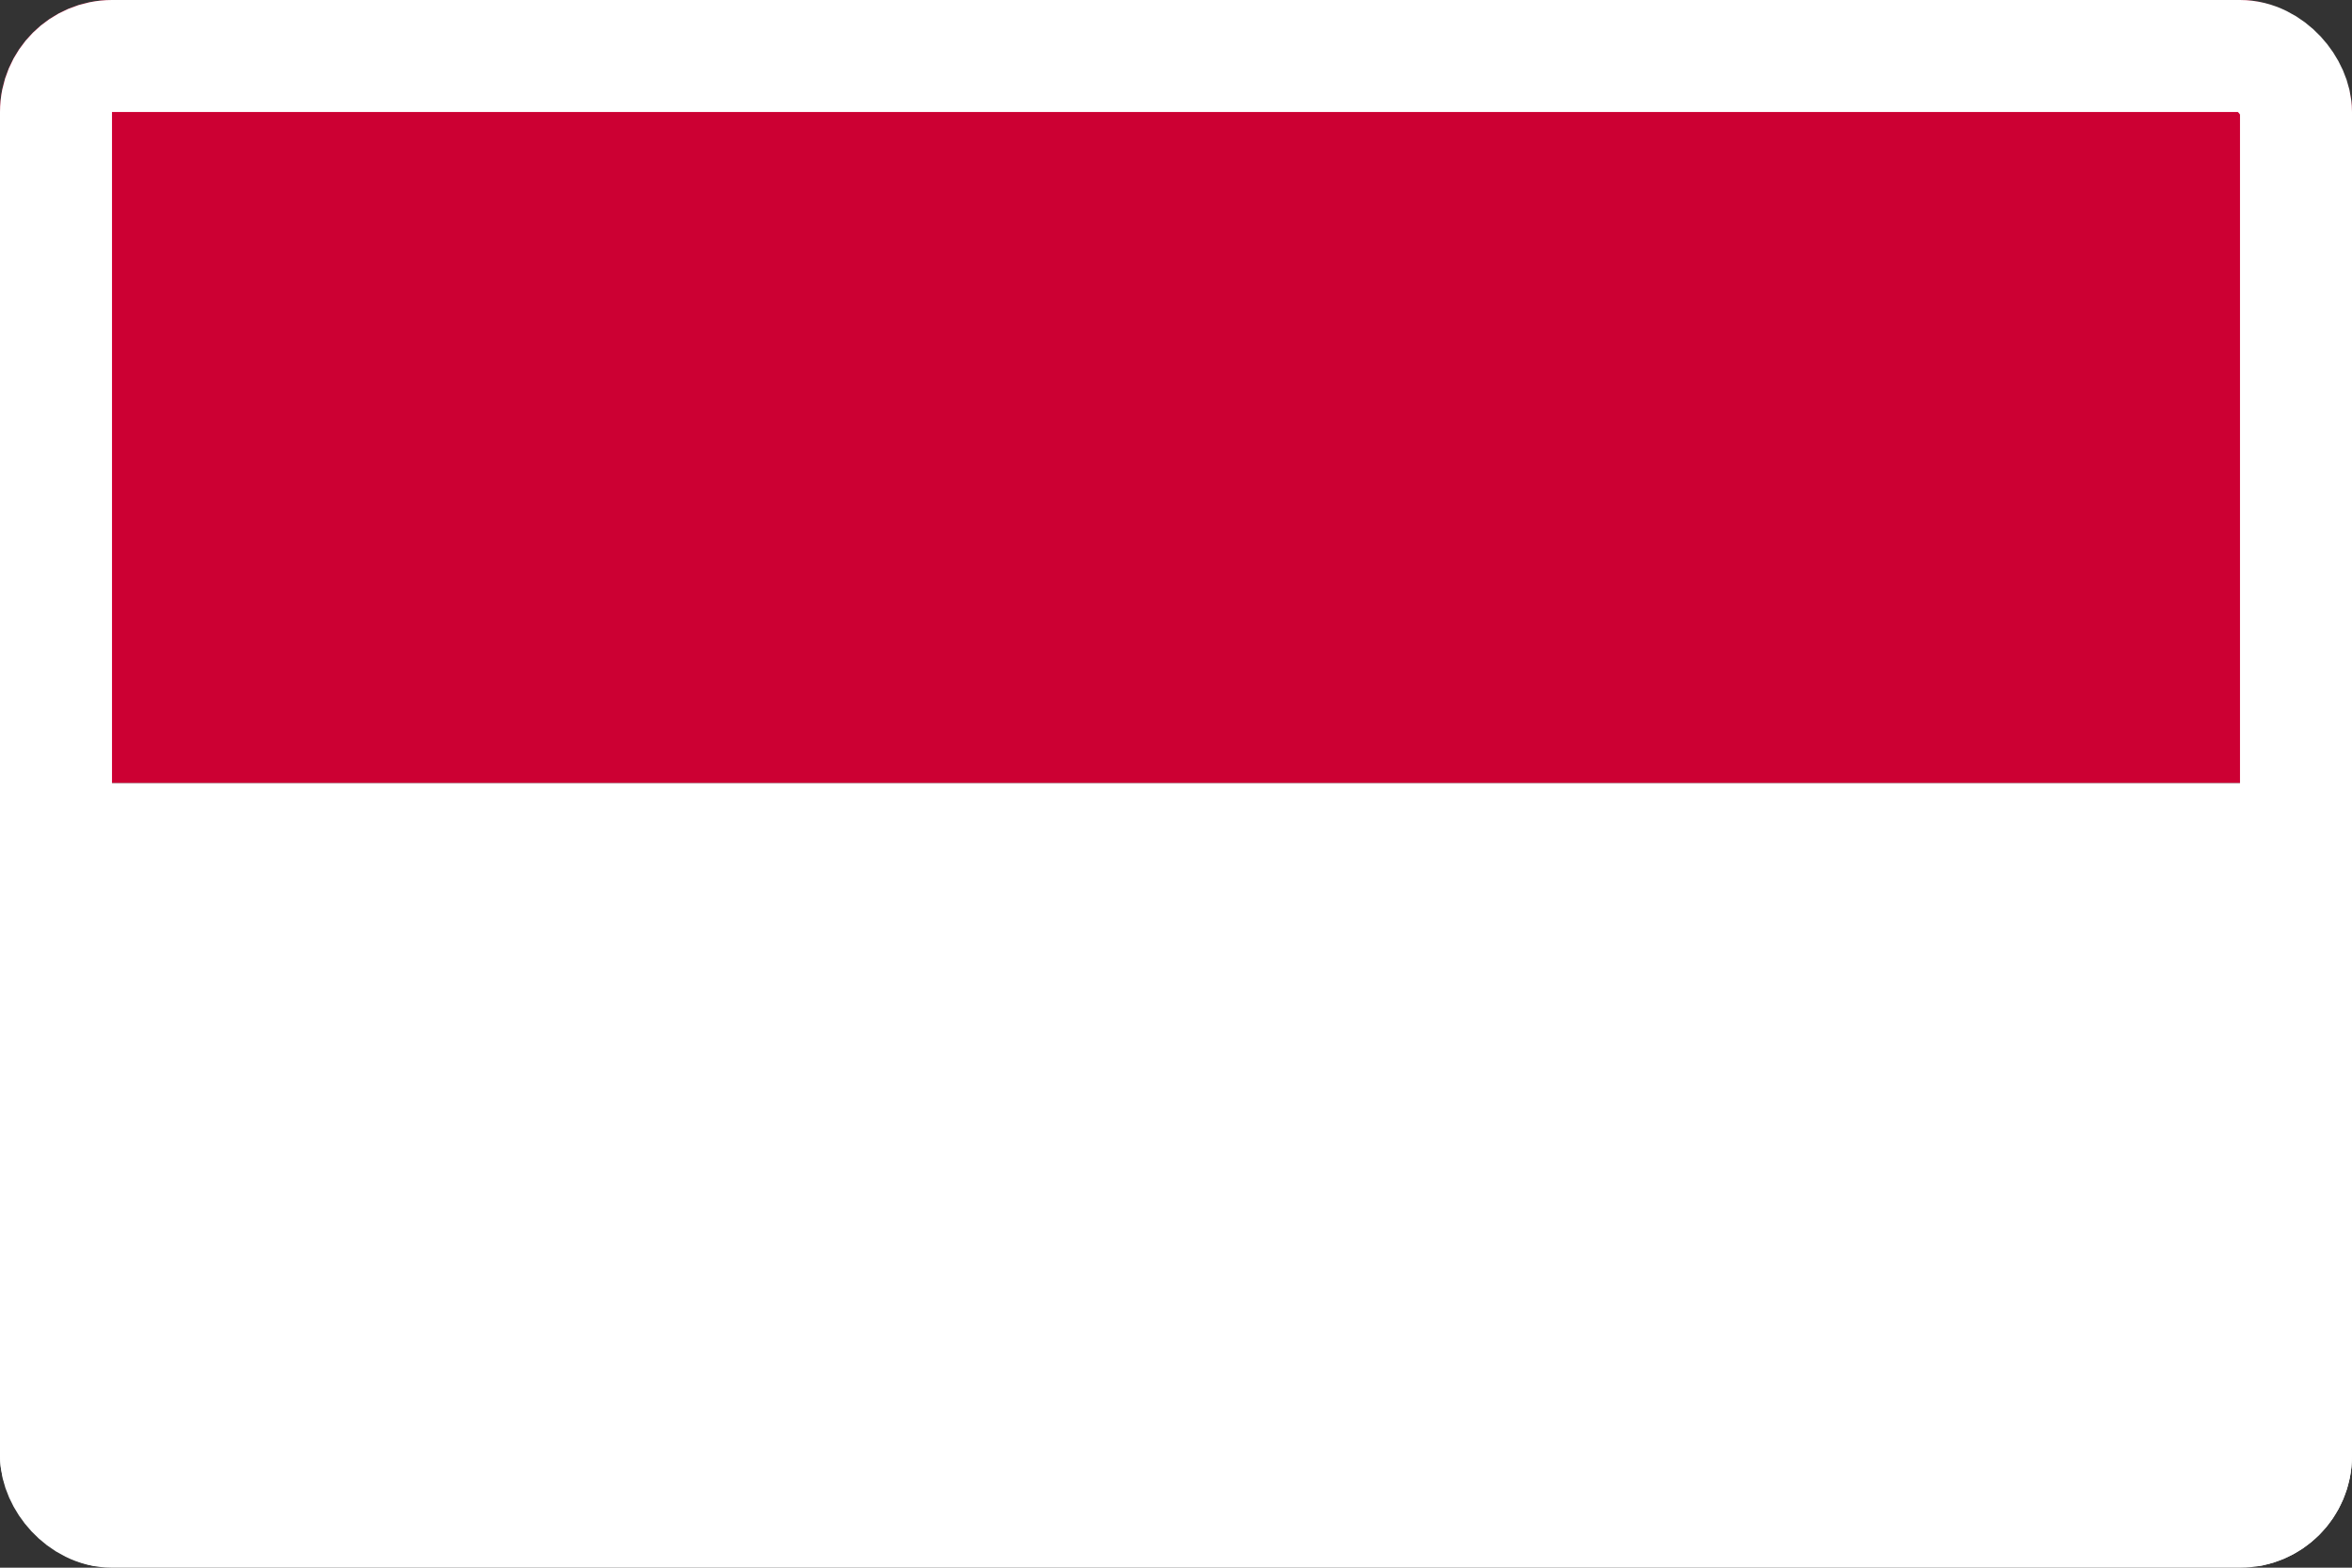
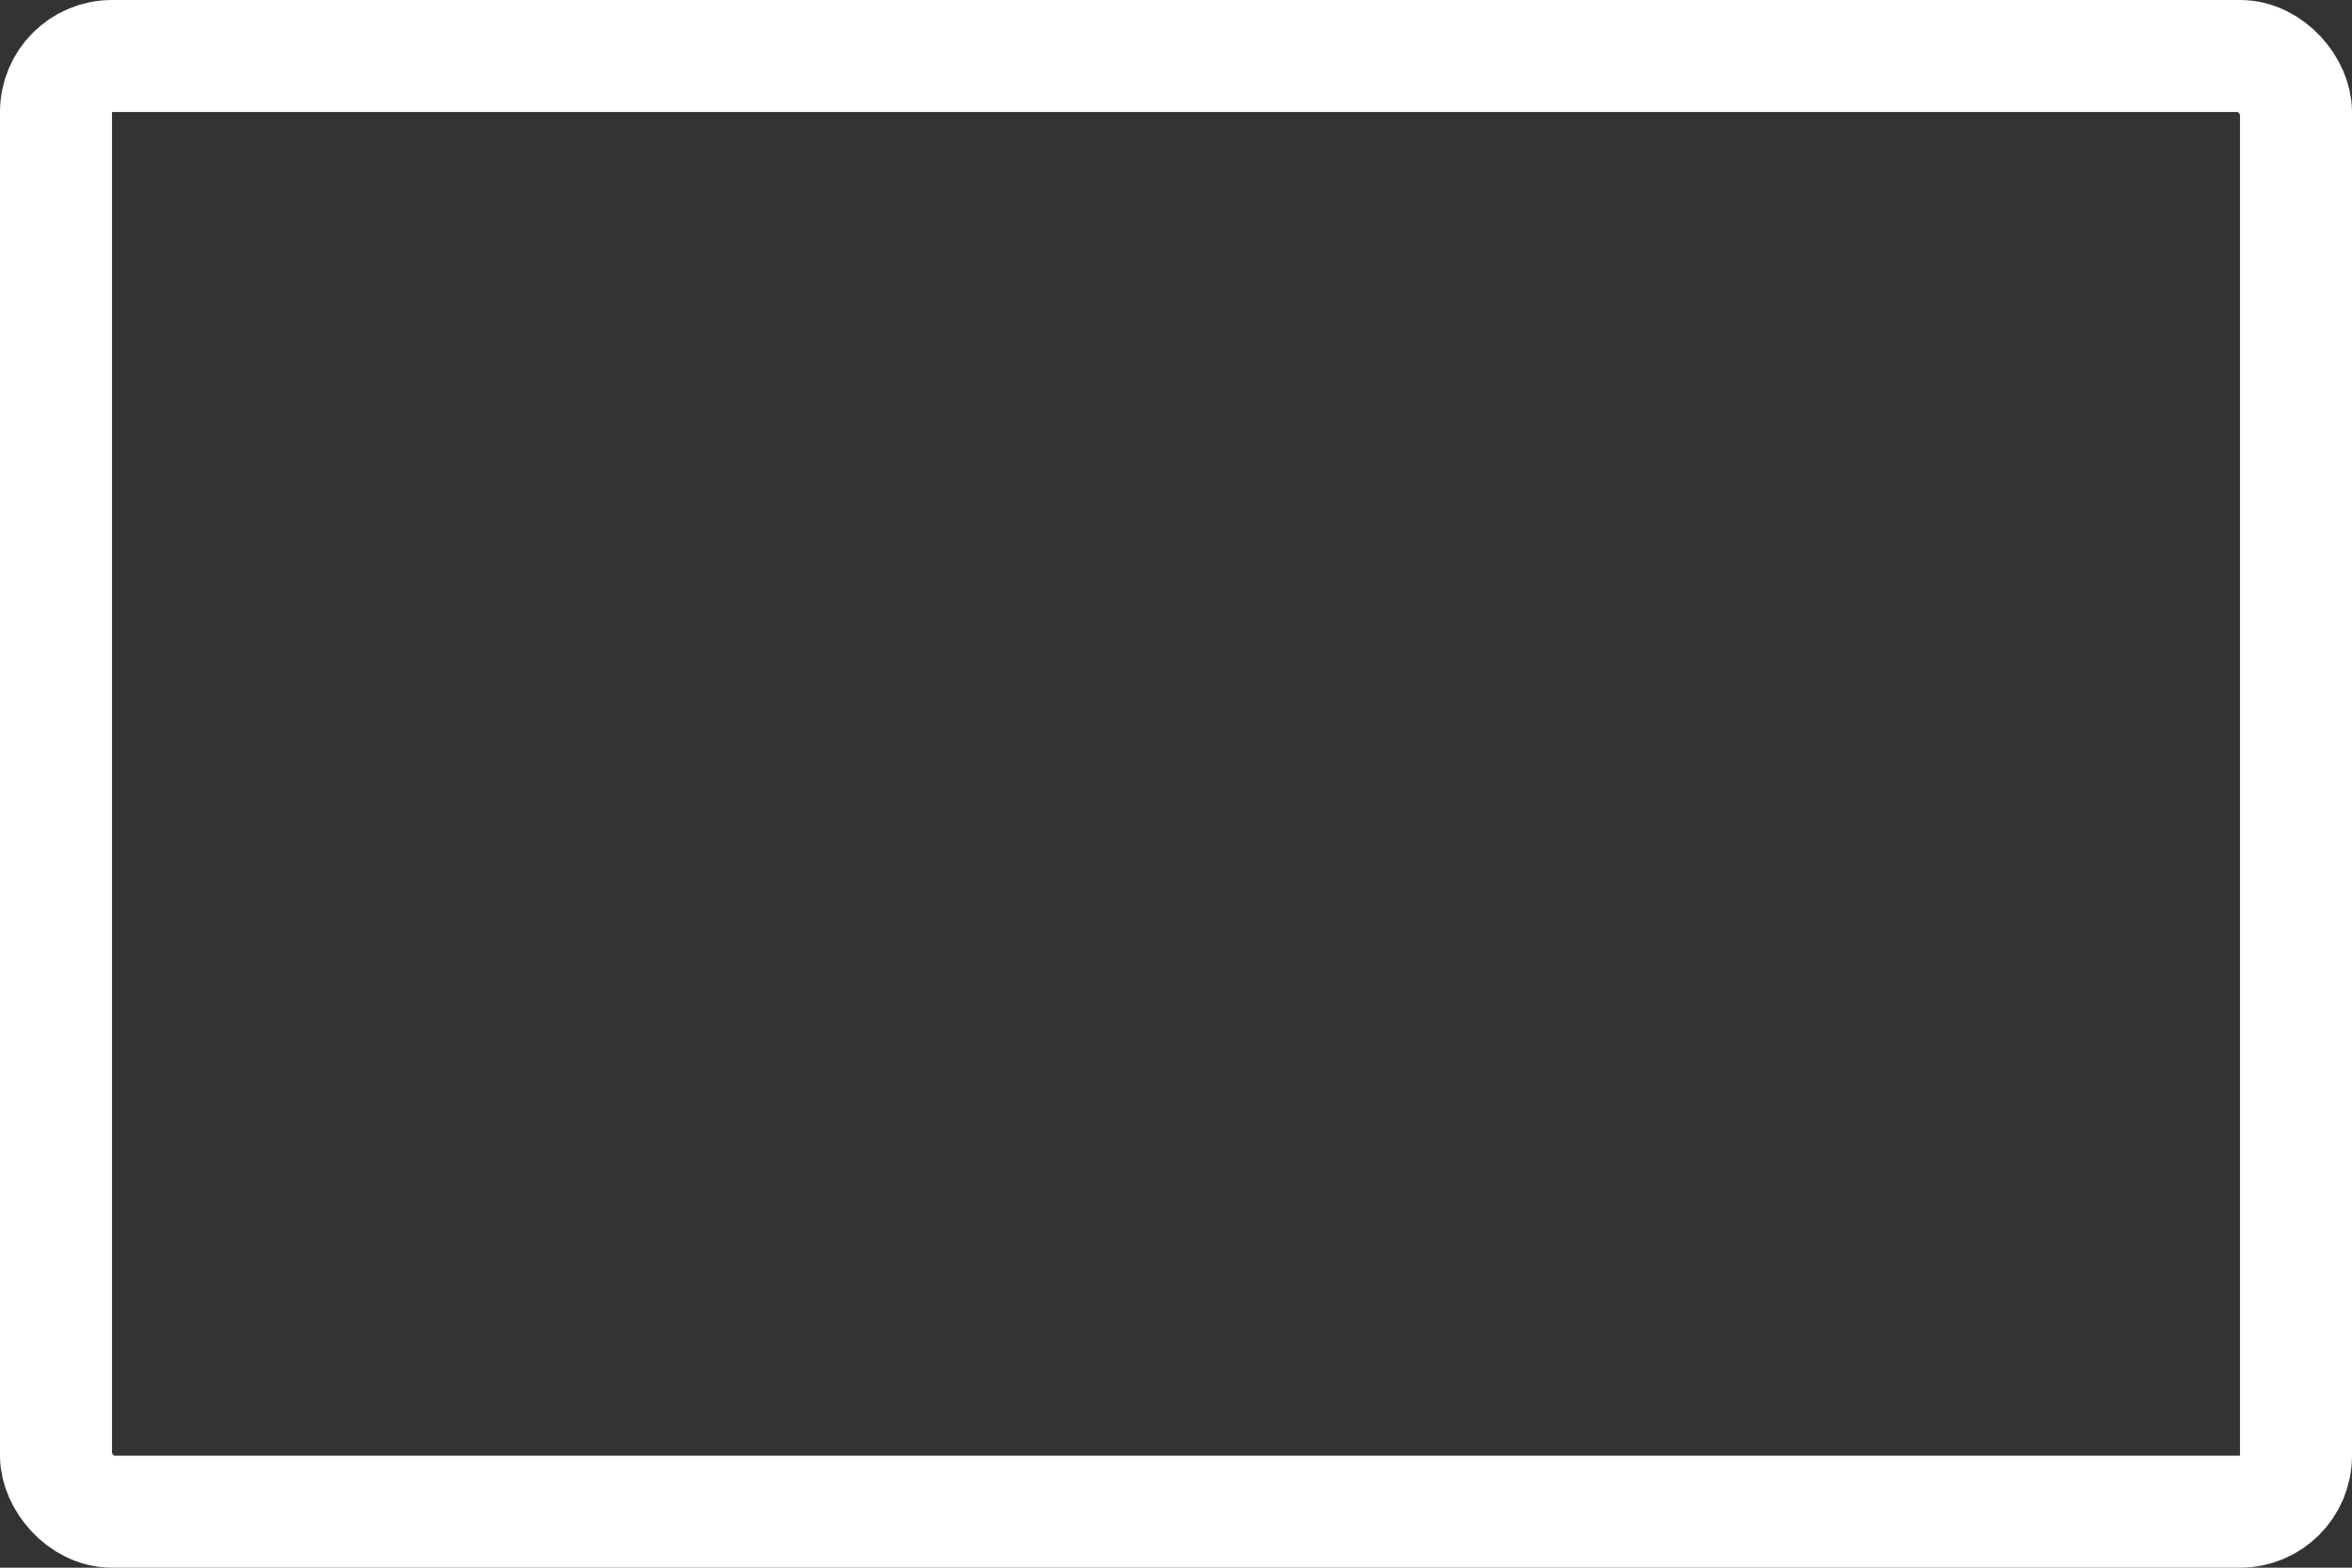
<svg xmlns="http://www.w3.org/2000/svg" width="21" height="14" viewBox="0 0 21 14" fill="none">
  <rect x="0" y="0" width="21" height="14" fill="#333333" stroke="none" />
  <g clip-path="url(#clip0_1510_6044)">
    <path d="M21 0L0 0L0 6.993L21 6.993V0Z" fill="#CC0033" />
    <path d="M21 6.993L0 6.993L0 13.986L21 13.986V6.993Z" fill="white" />
  </g>
  <rect x="0.5" y="0.5" width="20" height="13" rx="0.5" stroke="white" />
  <defs>
    <clipPath id="clip0_1510_6044">
-       <rect width="21" height="14" rx="1" fill="white" />
-     </clipPath>
+       </clipPath>
  </defs>
</svg>